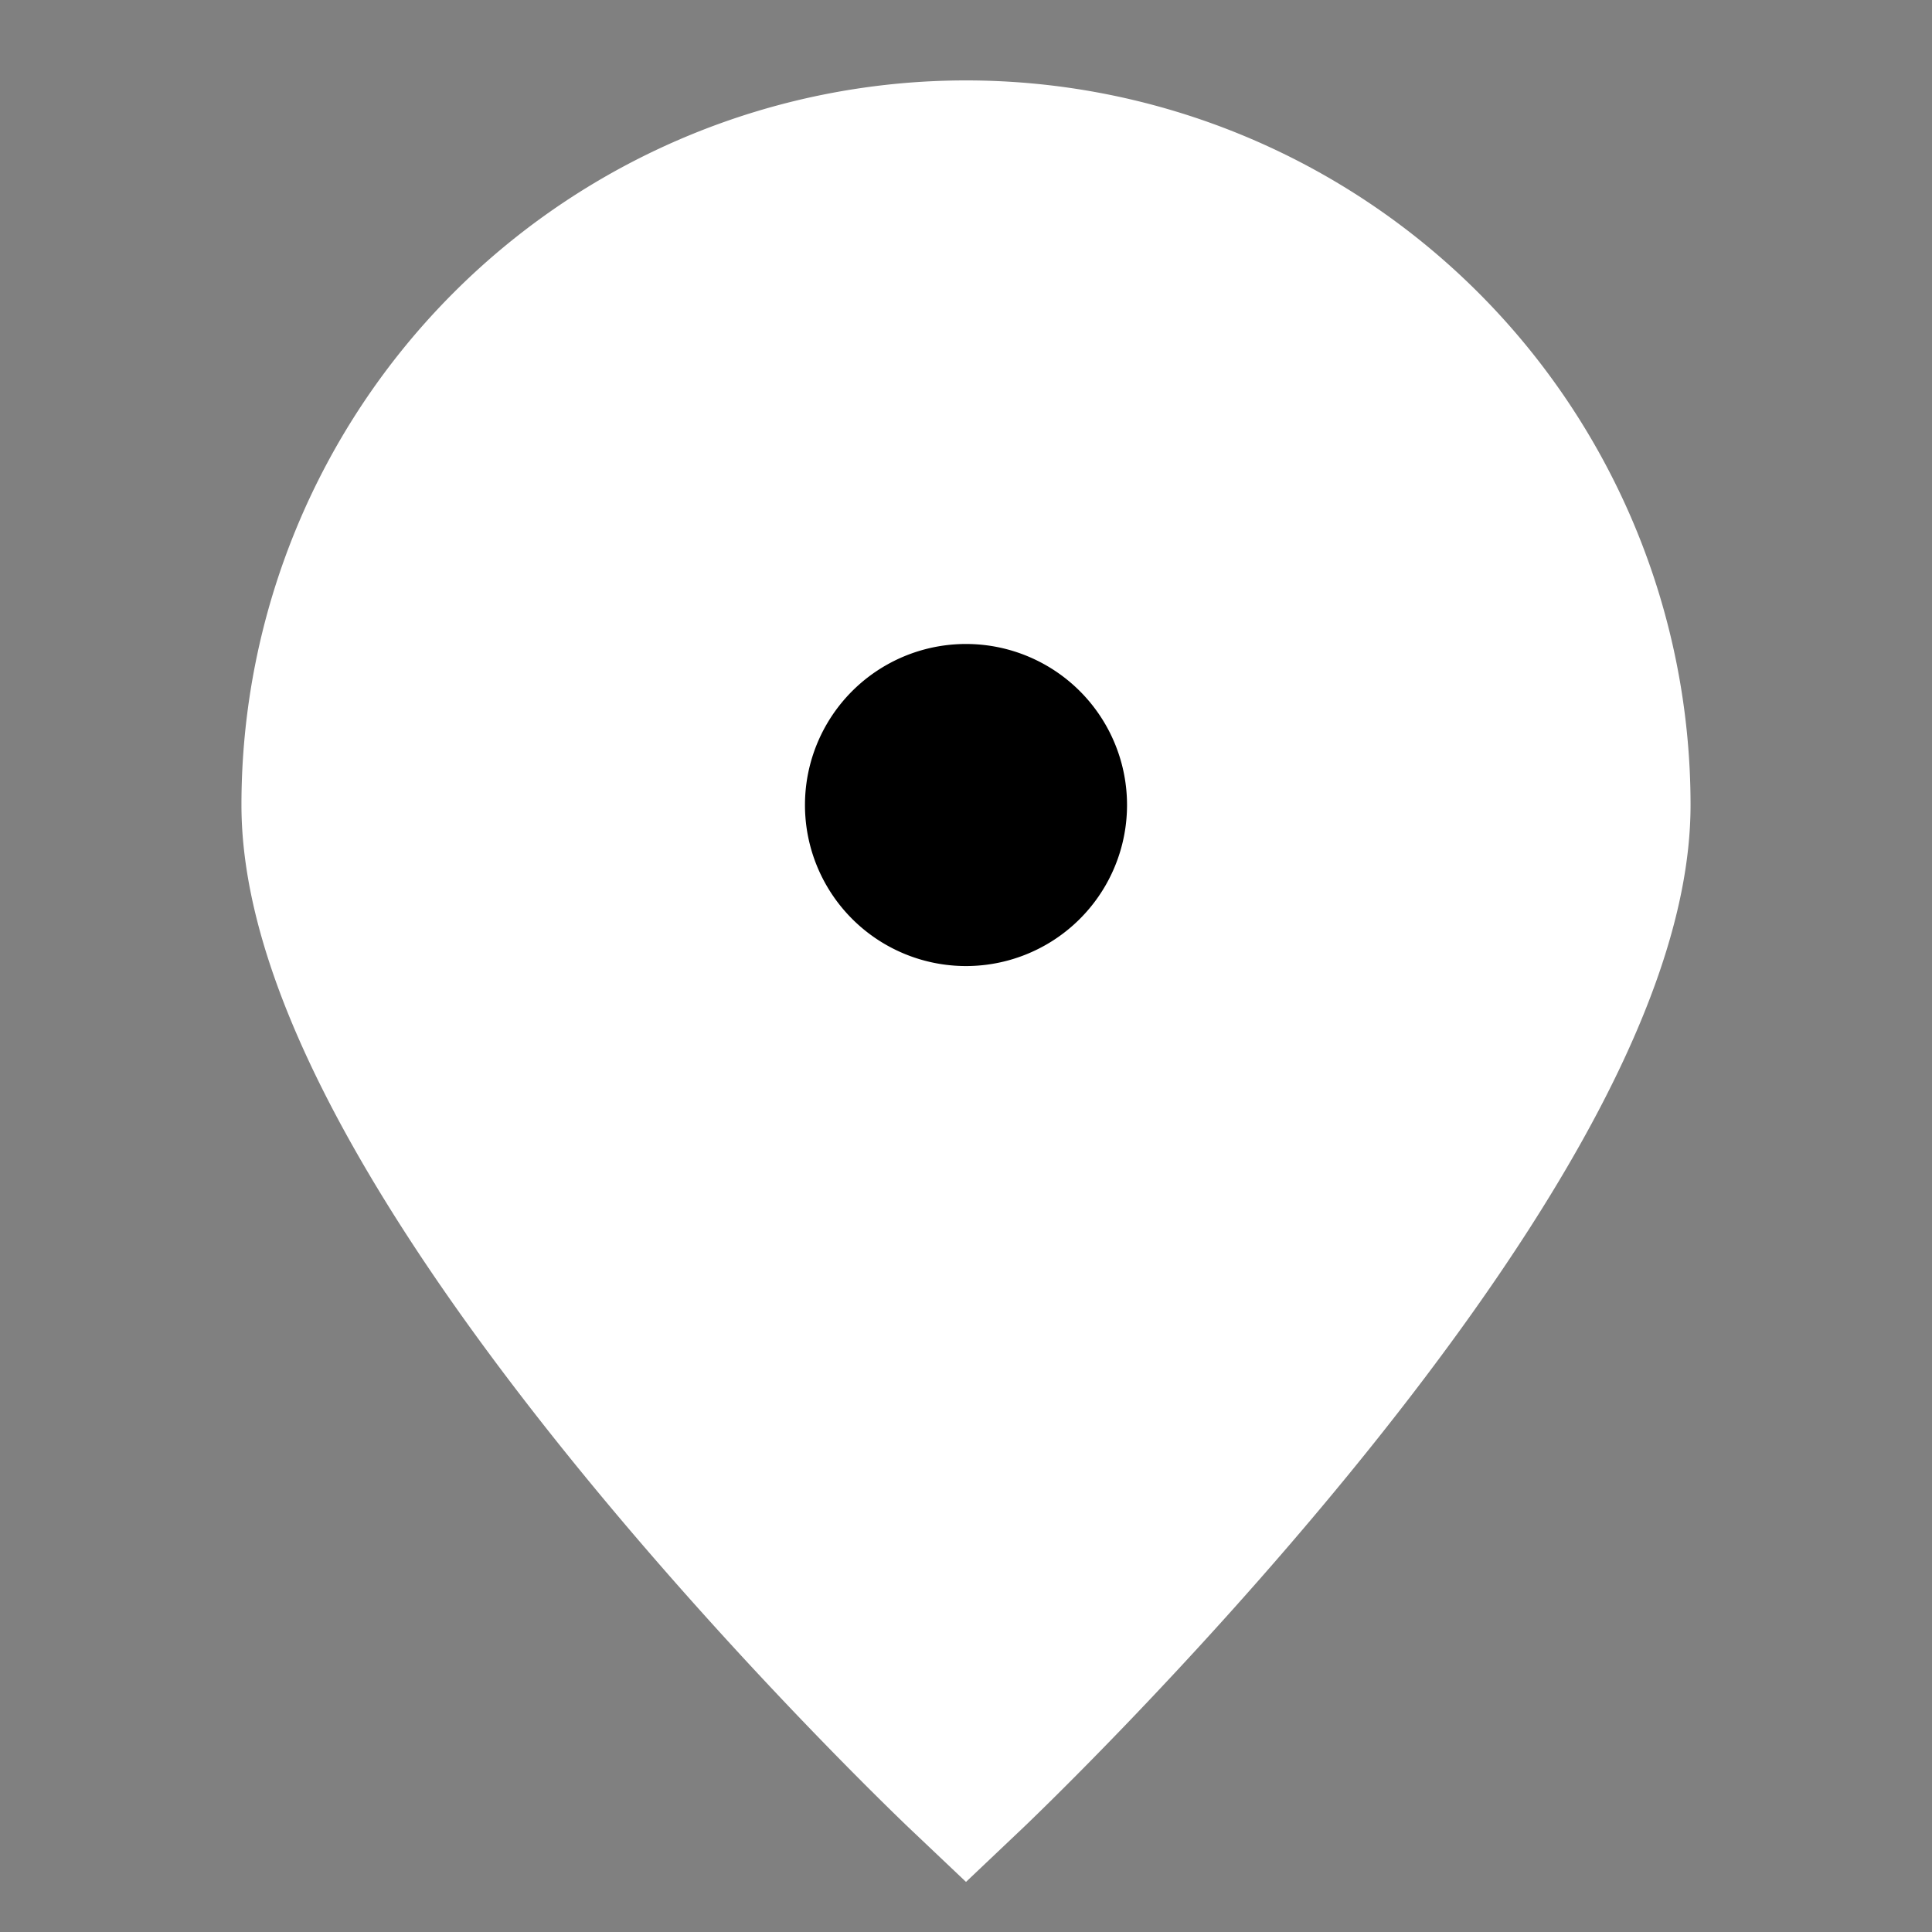
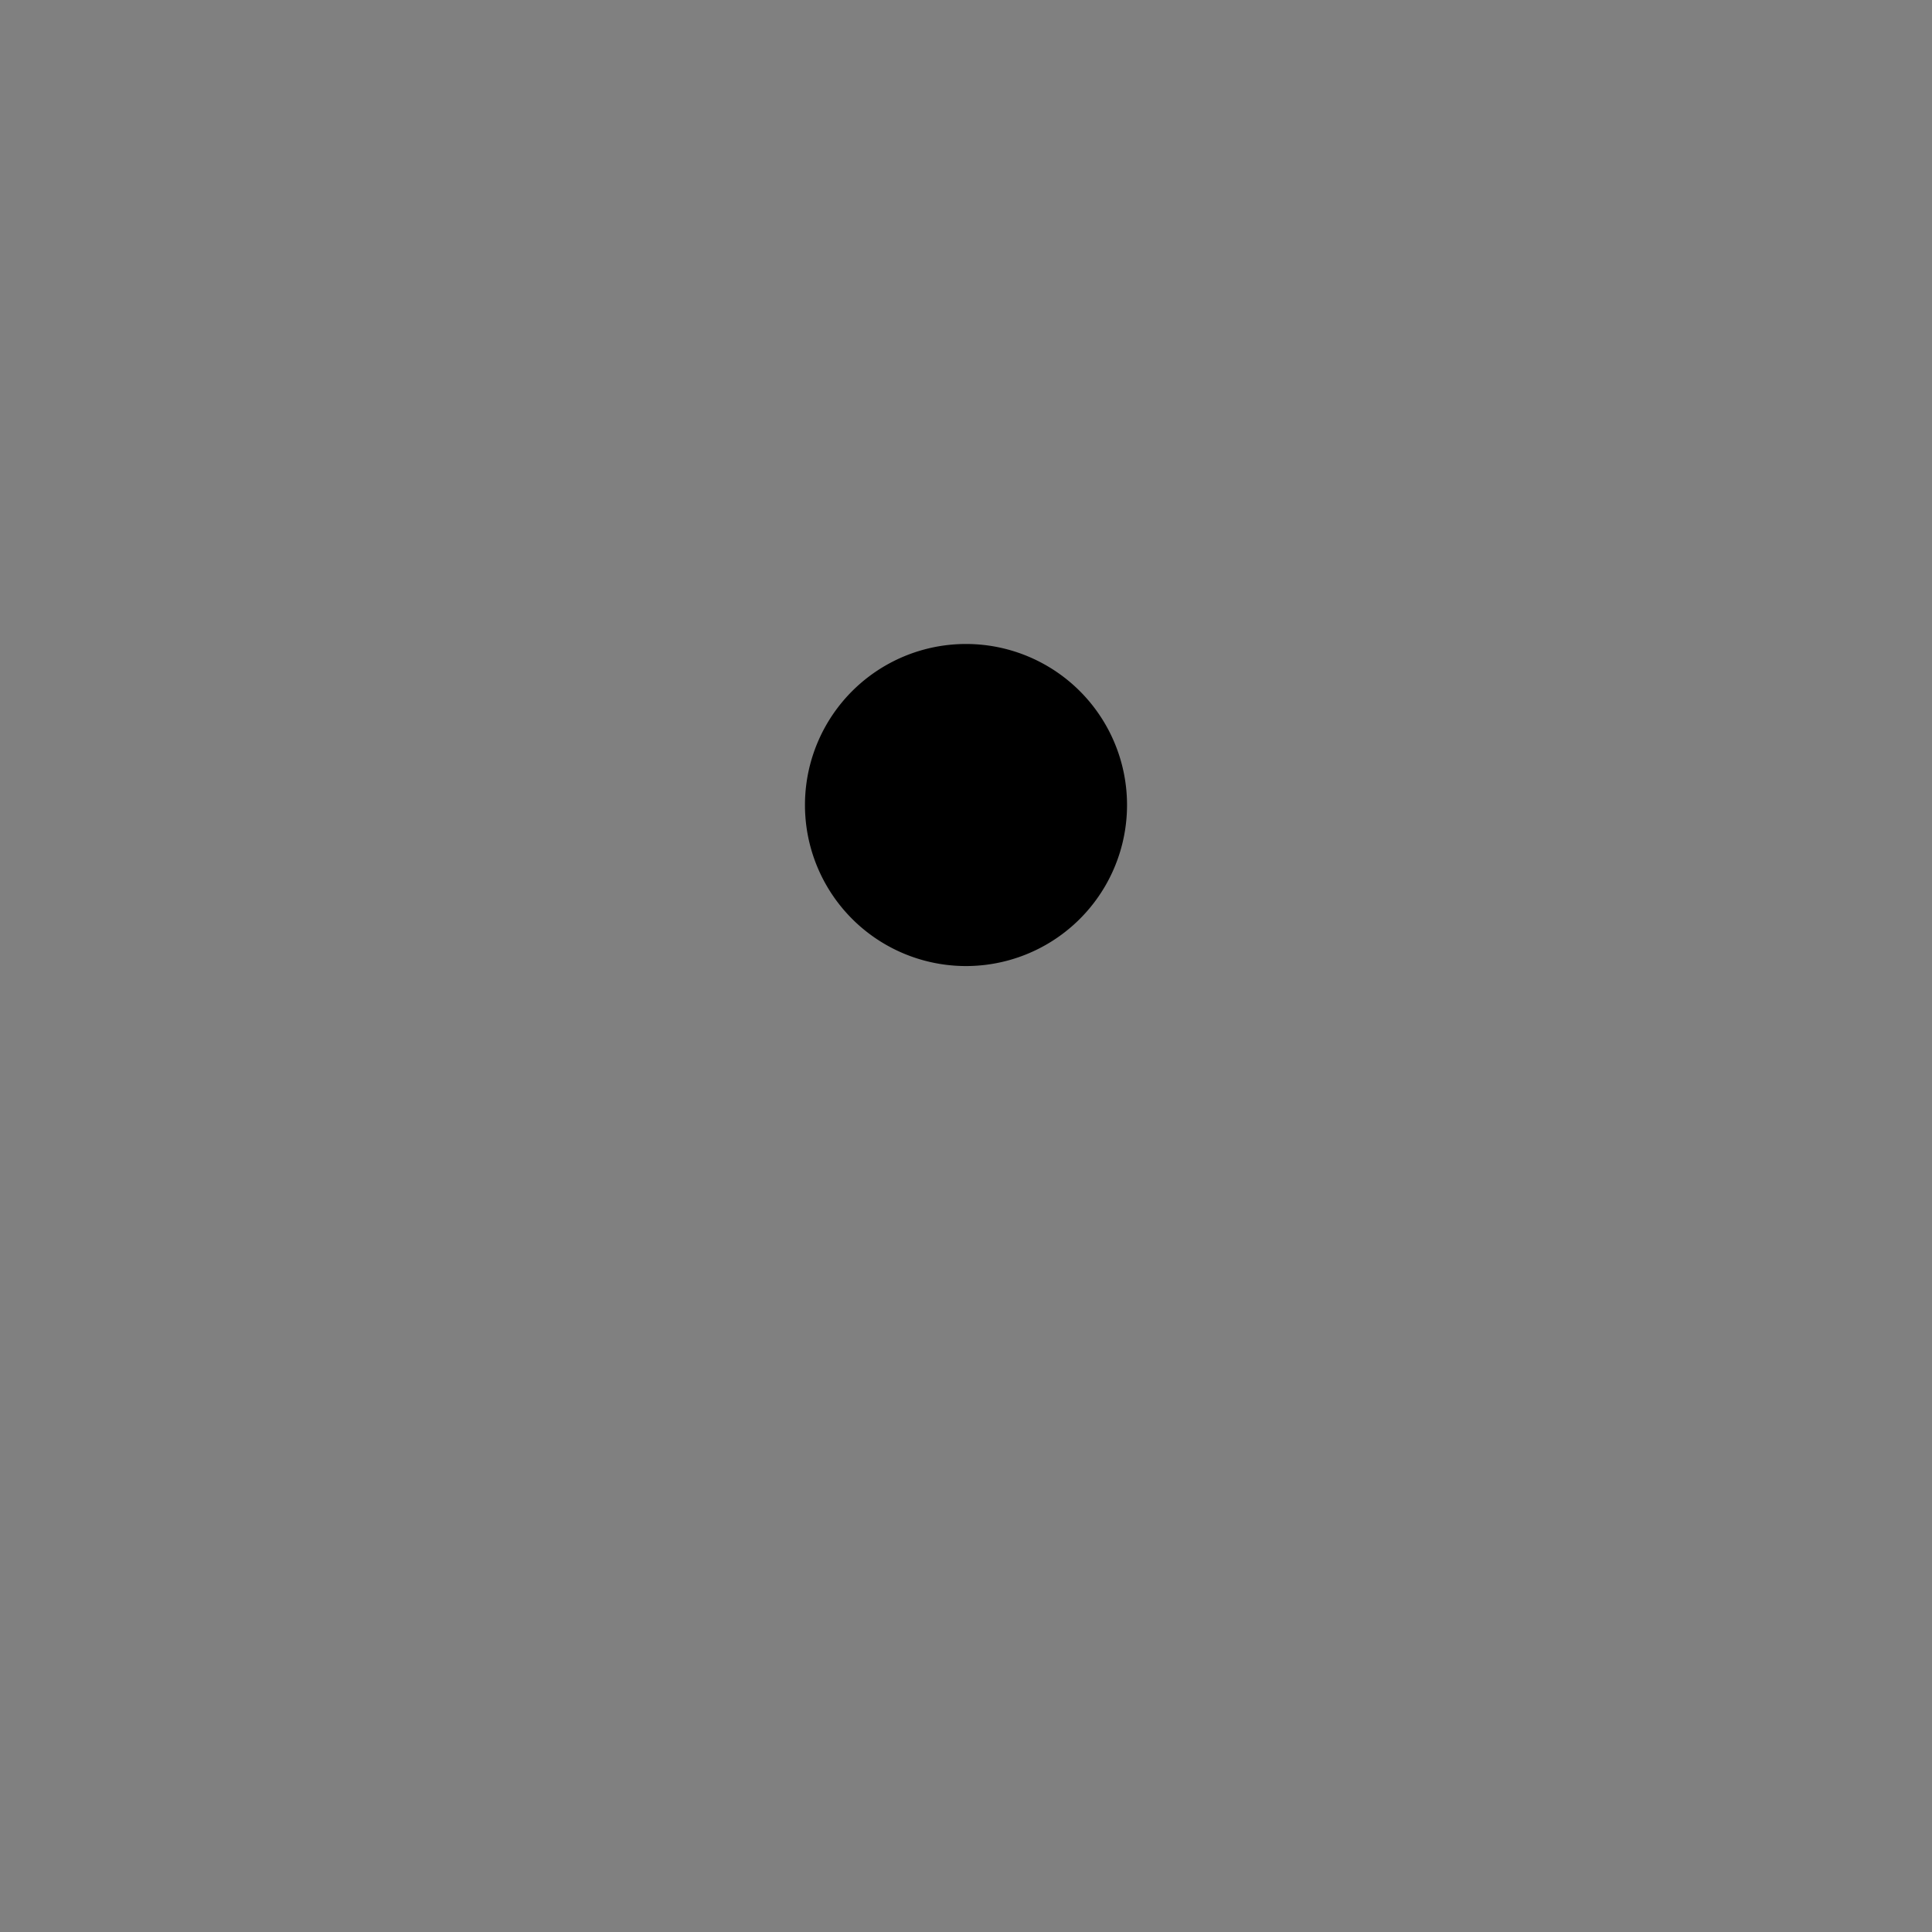
<svg xmlns="http://www.w3.org/2000/svg" width="20" height="20" fill="none">
  <rect width="100%" height="100%" fill="#808080" stroke="none" />
-   <path d="M16.667 8.333c0 3.682-6.667 10-6.667 10s-6.667-6.318-6.667-10a6.667 6.667 0 1 1 13.334 0Z" fill="#fff" stroke="#fff" stroke-width="1.667" />
  <path d="M10 9.167A.833.833 0 1 0 10 7.5a.833.833 0 0 0 0 1.667Z" fill="#000" stroke="#000" stroke-width="1.667" stroke-linecap="round" stroke-linejoin="round" />
</svg>